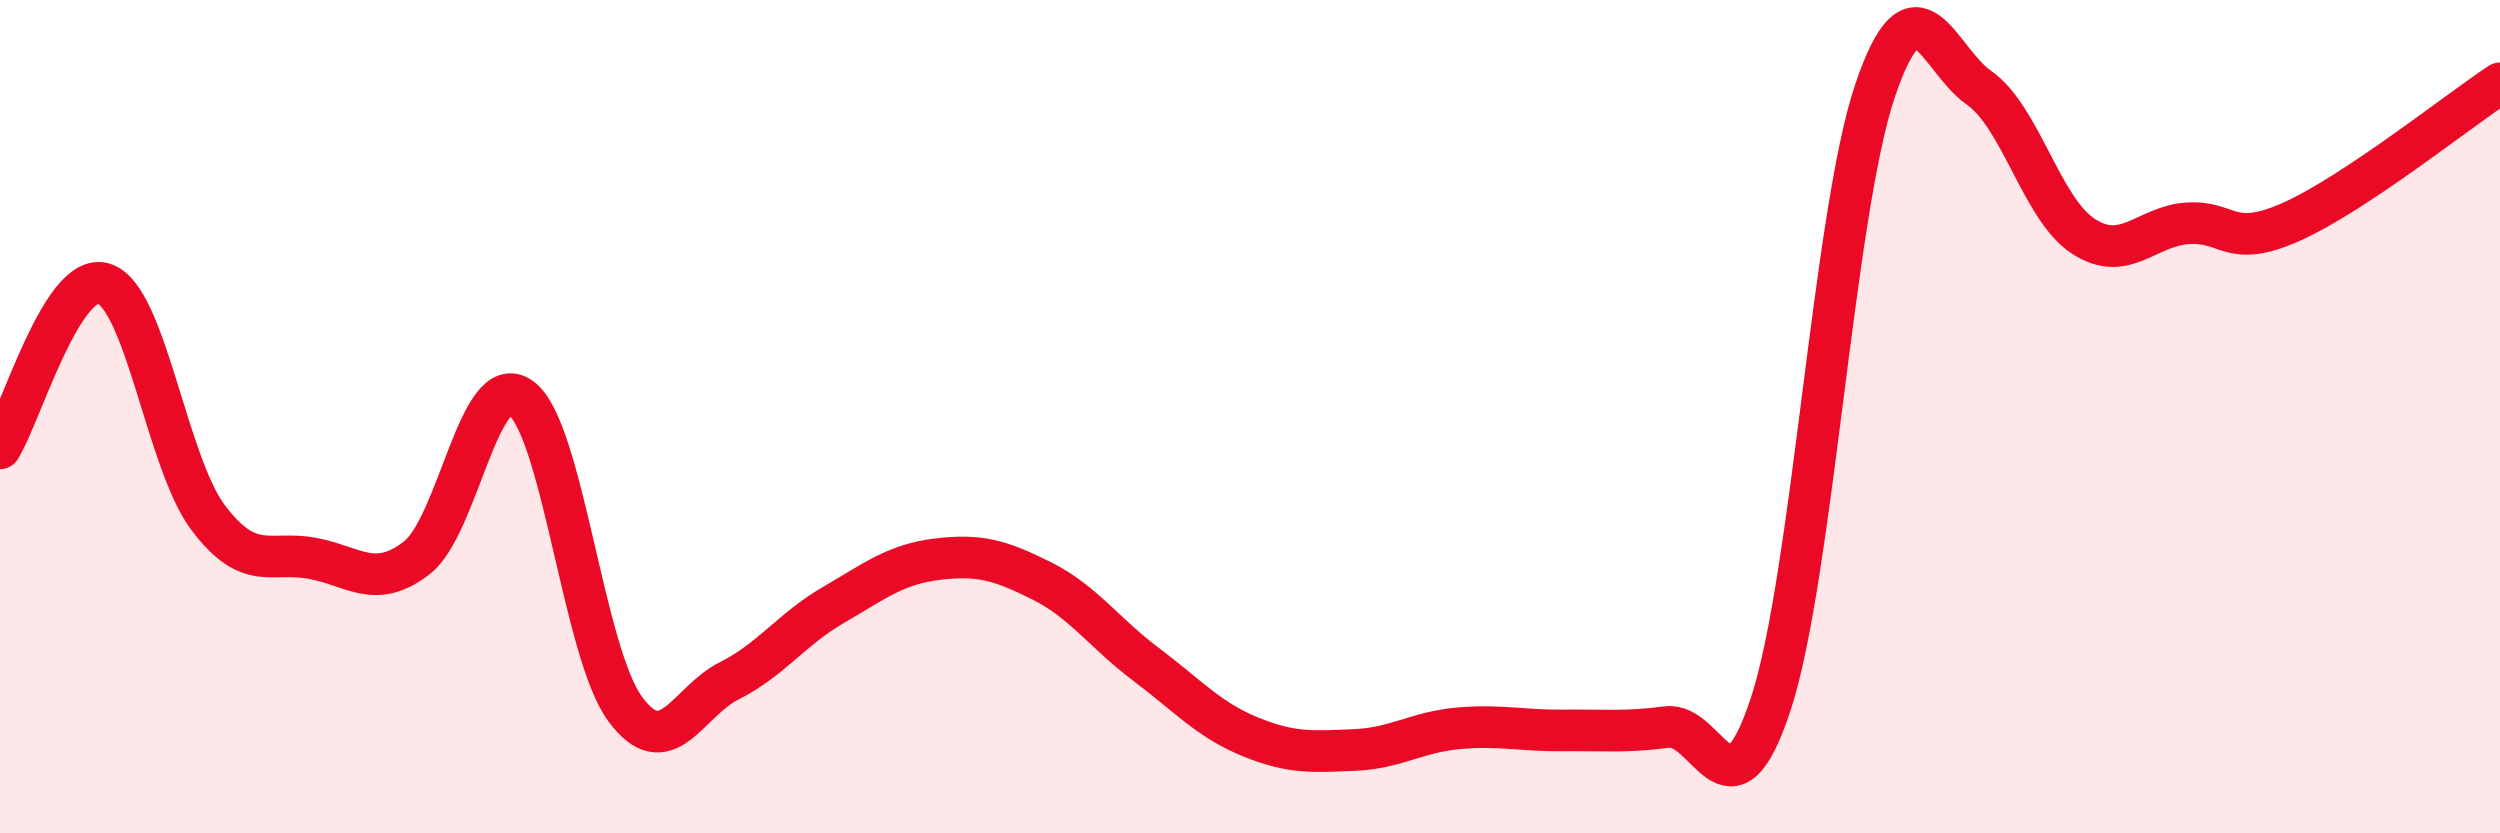
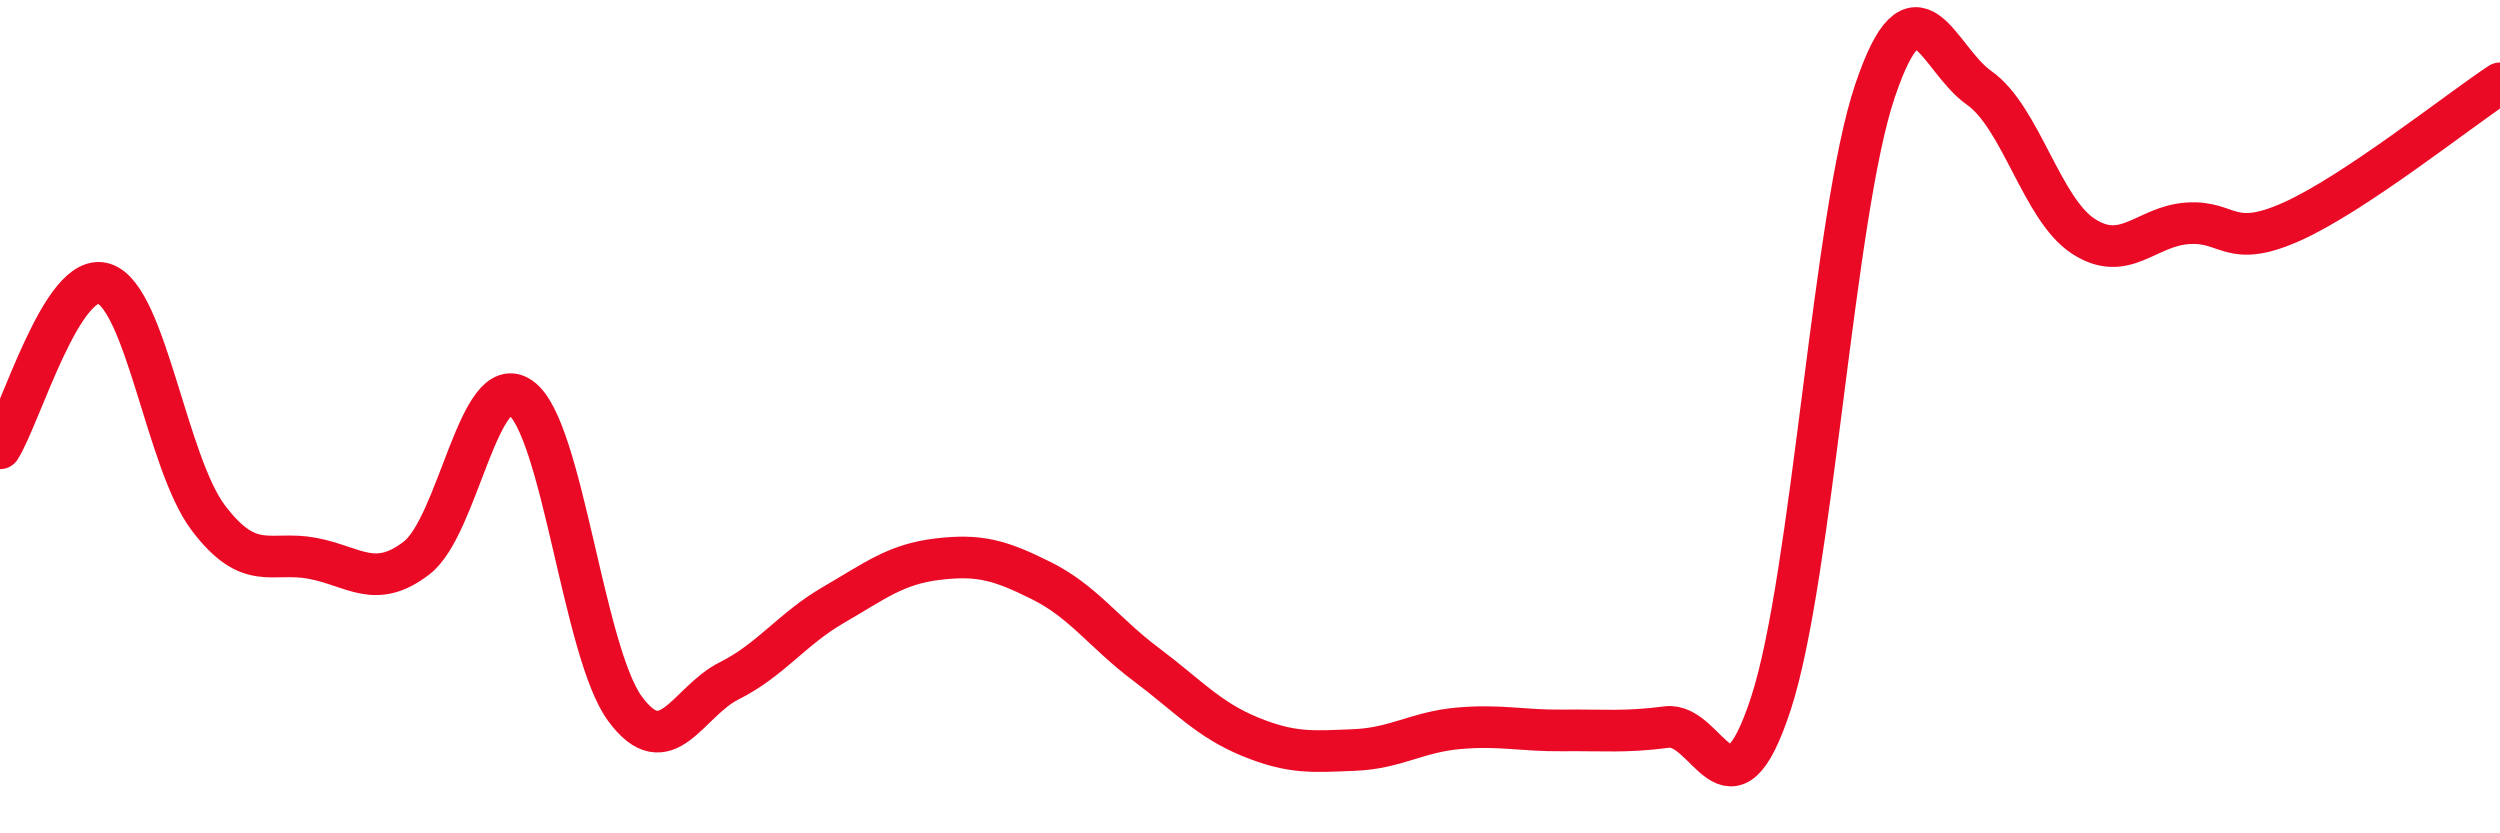
<svg xmlns="http://www.w3.org/2000/svg" width="60" height="20" viewBox="0 0 60 20">
-   <path d="M 0,10.76 C 0.5,9.97 1.5,6.48 2.5,6.81 C 3.5,7.14 4,11.11 5,12.43 C 6,13.75 6.5,13.21 7.5,13.4 C 8.5,13.59 9,14.16 10,13.39 C 11,12.62 11.5,8.83 12.5,9.55 C 13.5,10.27 14,15.65 15,17.01 C 16,18.37 16.5,16.84 17.5,16.34 C 18.5,15.84 19,15.1 20,14.52 C 21,13.94 21.5,13.54 22.5,13.42 C 23.5,13.3 24,13.44 25,13.94 C 26,14.44 26.5,15.19 27.5,15.94 C 28.5,16.69 29,17.27 30,17.68 C 31,18.09 31.5,18.04 32.5,18 C 33.5,17.96 34,17.57 35,17.48 C 36,17.39 36.5,17.54 37.5,17.53 C 38.5,17.52 39,17.58 40,17.45 C 41,17.32 41.5,19.94 42.5,16.89 C 43.5,13.84 44,5.14 45,2.18 C 46,-0.78 46.5,1.41 47.5,2.11 C 48.5,2.81 49,5.02 50,5.67 C 51,6.32 51.5,5.43 52.5,5.36 C 53.5,5.29 53.5,5.99 55,5.32 C 56.5,4.65 59,2.66 60,2L60 20L0 20Z" fill="#EB0A25" opacity="0.1" stroke-linecap="round" stroke-linejoin="round" />
  <path d="M 0,10.76 C 0.5,9.97 1.5,6.48 2.5,6.81 C 3.5,7.14 4,11.11 5,12.43 C 6,13.75 6.5,13.21 7.5,13.4 C 8.5,13.59 9,14.16 10,13.39 C 11,12.62 11.5,8.83 12.5,9.55 C 13.5,10.27 14,15.65 15,17.01 C 16,18.37 16.5,16.84 17.5,16.34 C 18.5,15.84 19,15.1 20,14.52 C 21,13.94 21.5,13.54 22.5,13.42 C 23.5,13.3 24,13.44 25,13.94 C 26,14.44 26.5,15.19 27.5,15.94 C 28.5,16.69 29,17.27 30,17.68 C 31,18.09 31.5,18.04 32.5,18 C 33.5,17.96 34,17.57 35,17.48 C 36,17.39 36.5,17.54 37.5,17.53 C 38.5,17.52 39,17.58 40,17.45 C 41,17.32 41.5,19.94 42.5,16.89 C 43.5,13.84 44,5.14 45,2.18 C 46,-0.78 46.5,1.41 47.5,2.11 C 48.5,2.81 49,5.02 50,5.67 C 51,6.32 51.5,5.43 52.5,5.36 C 53.5,5.29 53.5,5.99 55,5.32 C 56.5,4.65 59,2.66 60,2" stroke="#EB0A25" stroke-width="1" fill="none" stroke-linecap="round" stroke-linejoin="round" />
</svg>